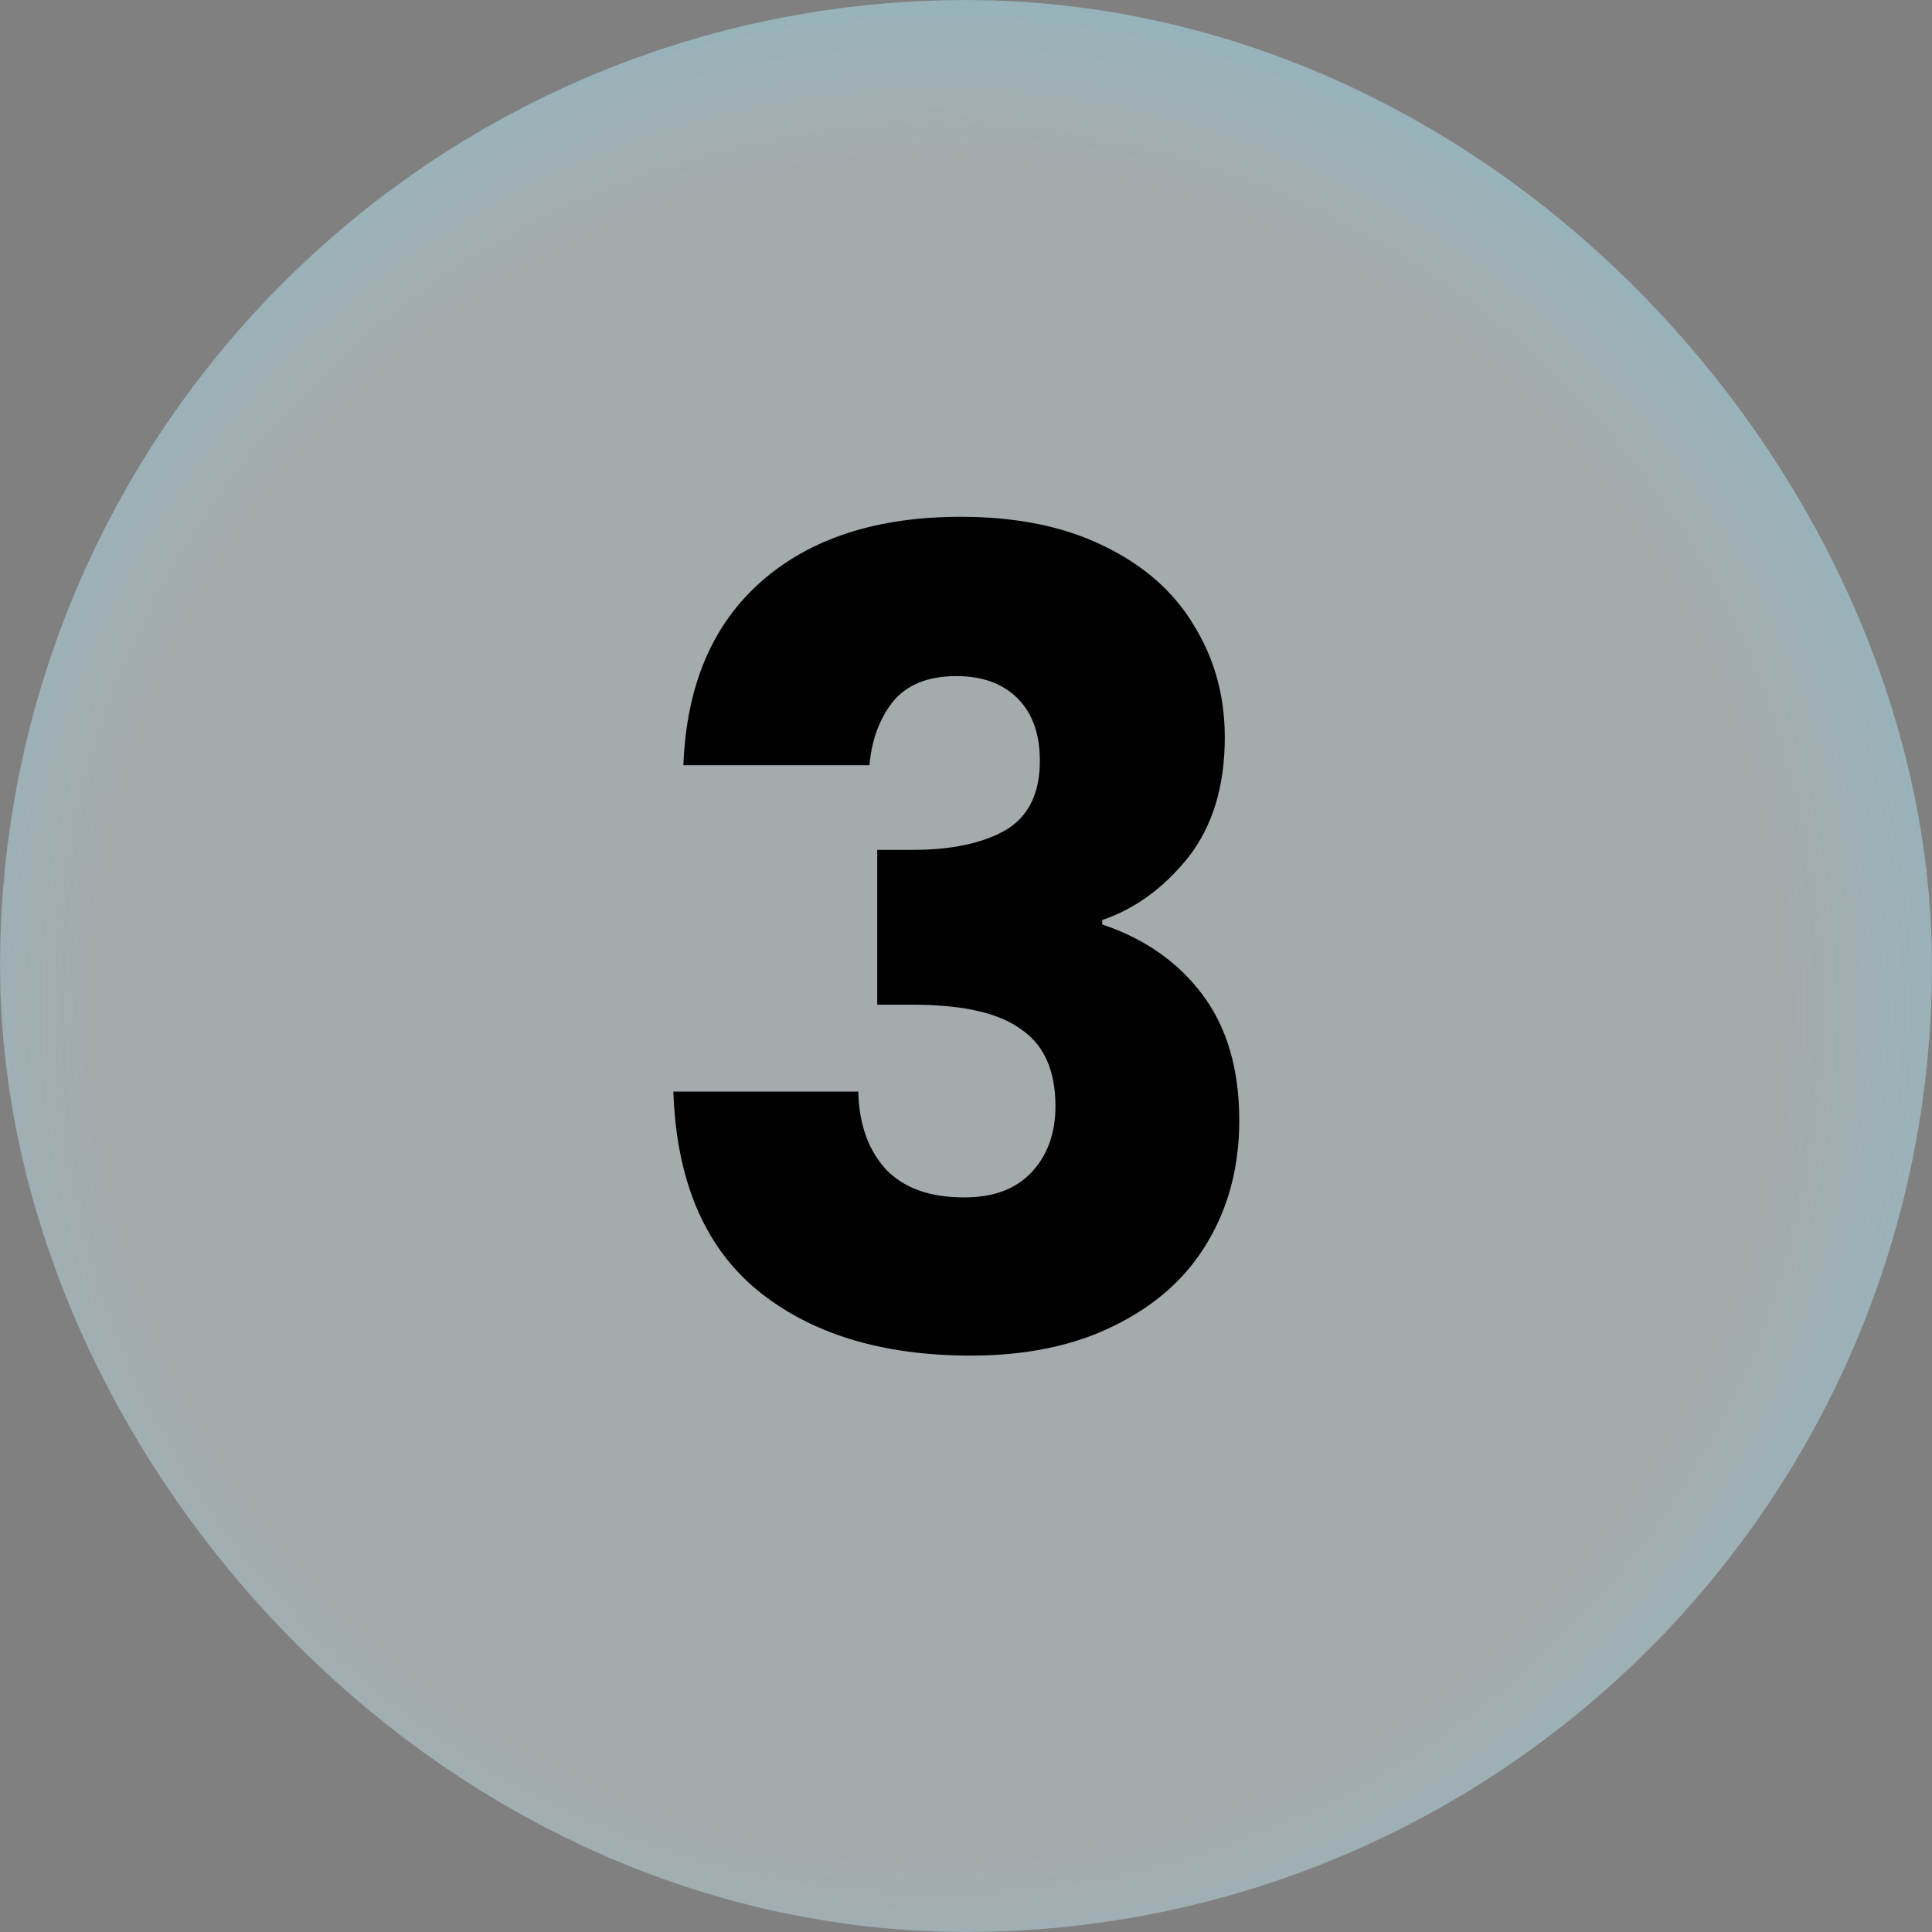
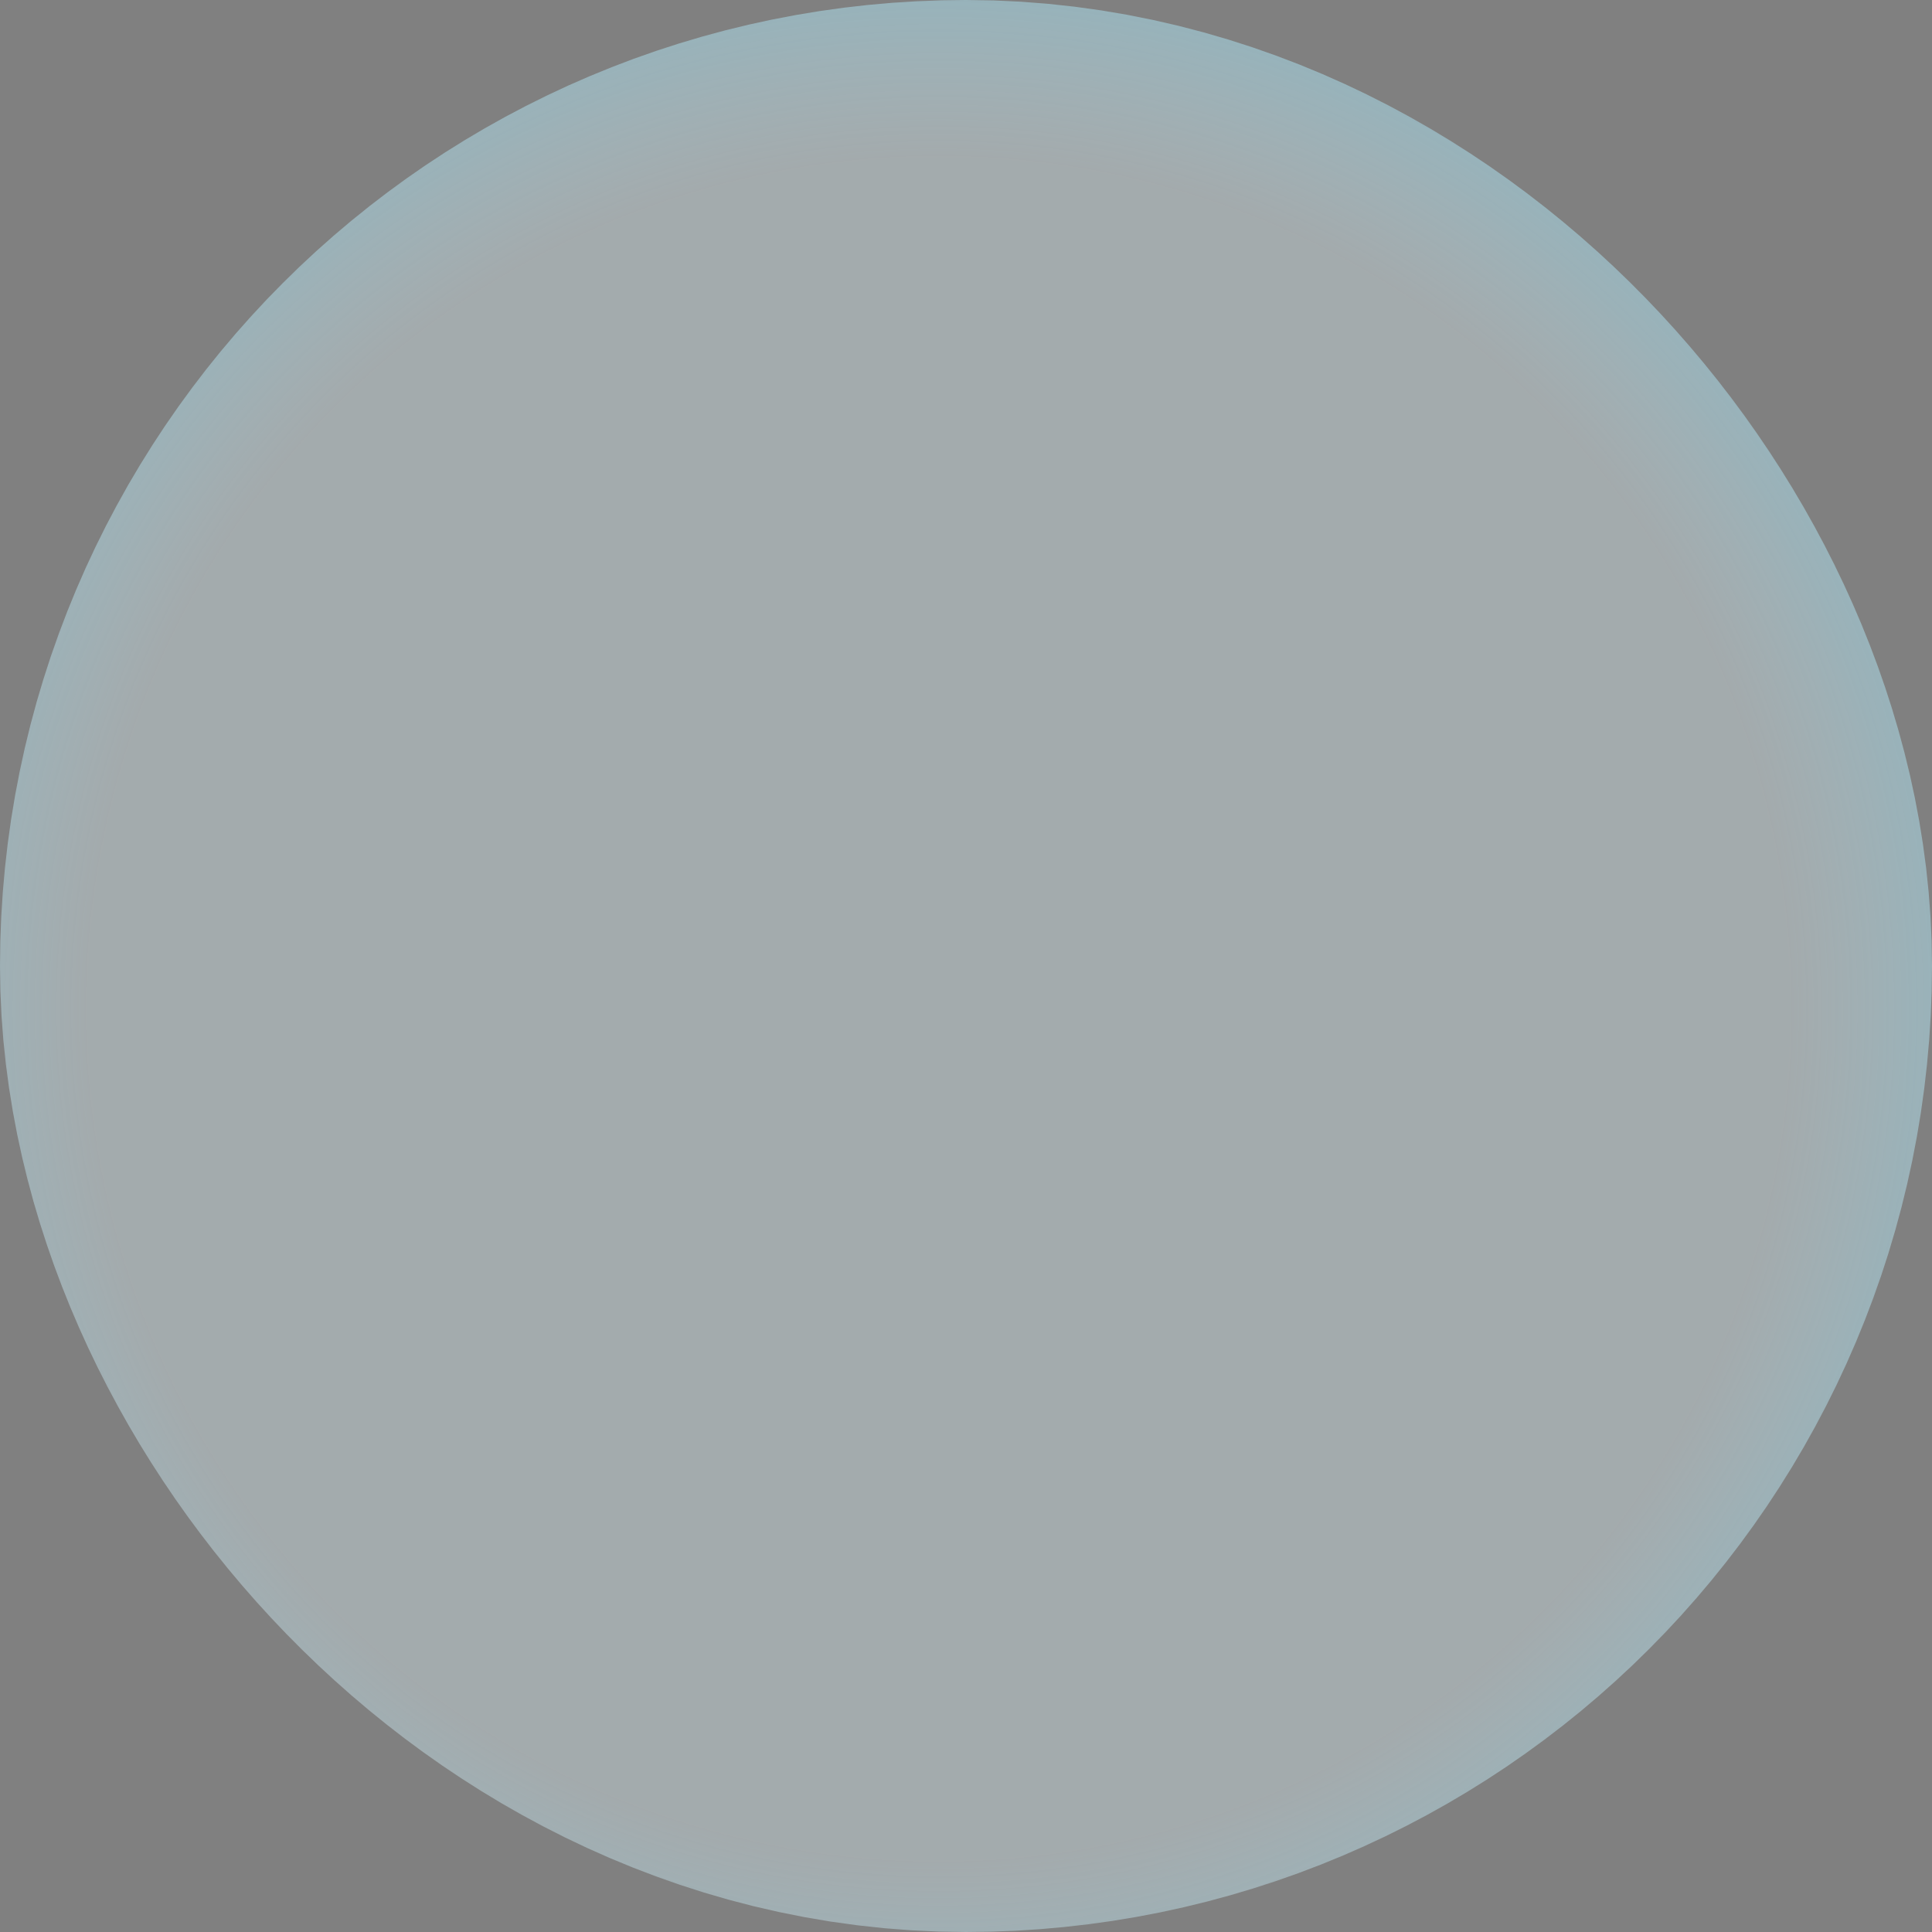
<svg xmlns="http://www.w3.org/2000/svg" width="111" height="111" viewBox="0 0 111 111" fill="none">
  <rect x="0" y="0" width="111" height="111" fill="#808080" stroke="none" />
  <rect x="27.75" y="27.75" width="55.5" height="55.5" rx="27.75" stroke="url(#paint0_radial_957_4343)" stroke-width="55.5" />
-   <path d="M39.264 43.964C39.435 39.399 40.928 35.879 43.744 33.404C46.56 30.929 50.379 29.692 55.2 29.692C58.4 29.692 61.131 30.247 63.392 31.356C65.696 32.465 67.424 33.98 68.576 35.9C69.771 37.82 70.368 39.975 70.368 42.364C70.368 45.18 69.664 47.484 68.256 49.276C66.848 51.025 65.205 52.22 63.328 52.86V53.116C65.76 53.927 67.68 55.271 69.088 57.148C70.496 59.025 71.2 61.436 71.2 64.38C71.2 67.025 70.581 69.372 69.344 71.42C68.149 73.425 66.379 75.004 64.032 76.156C61.728 77.308 58.976 77.884 55.776 77.884C50.656 77.884 46.56 76.625 43.488 74.108C40.459 71.591 38.859 67.793 38.688 62.716H49.312C49.355 64.593 49.888 66.087 50.912 67.196C51.936 68.263 53.429 68.796 55.392 68.796C57.056 68.796 58.336 68.327 59.232 67.388C60.171 66.407 60.64 65.127 60.64 63.548C60.64 61.5 59.979 60.028 58.656 59.132C57.376 58.193 55.307 57.724 52.448 57.724H50.4V48.828H52.448C54.624 48.828 56.373 48.465 57.696 47.74C59.061 46.972 59.744 45.628 59.744 43.708C59.744 42.172 59.317 40.977 58.464 40.124C57.611 39.271 56.437 38.844 54.944 38.844C53.323 38.844 52.107 39.335 51.296 40.316C50.528 41.297 50.08 42.513 49.952 43.964H39.264Z" fill="black" />
  <defs>
    <radialGradient id="paint0_radial_957_4343" cx="0" cy="0" r="1" gradientUnits="userSpaceOnUse" gradientTransform="translate(53.939 57.928) rotate(88.79) scale(73.901)">
      <stop offset="0.655" stop-color="#E2F6FC" stop-opacity="0.36" />
      <stop offset="1" stop-color="#48B7D6" stop-opacity="0.84" />
    </radialGradient>
  </defs>
</svg>